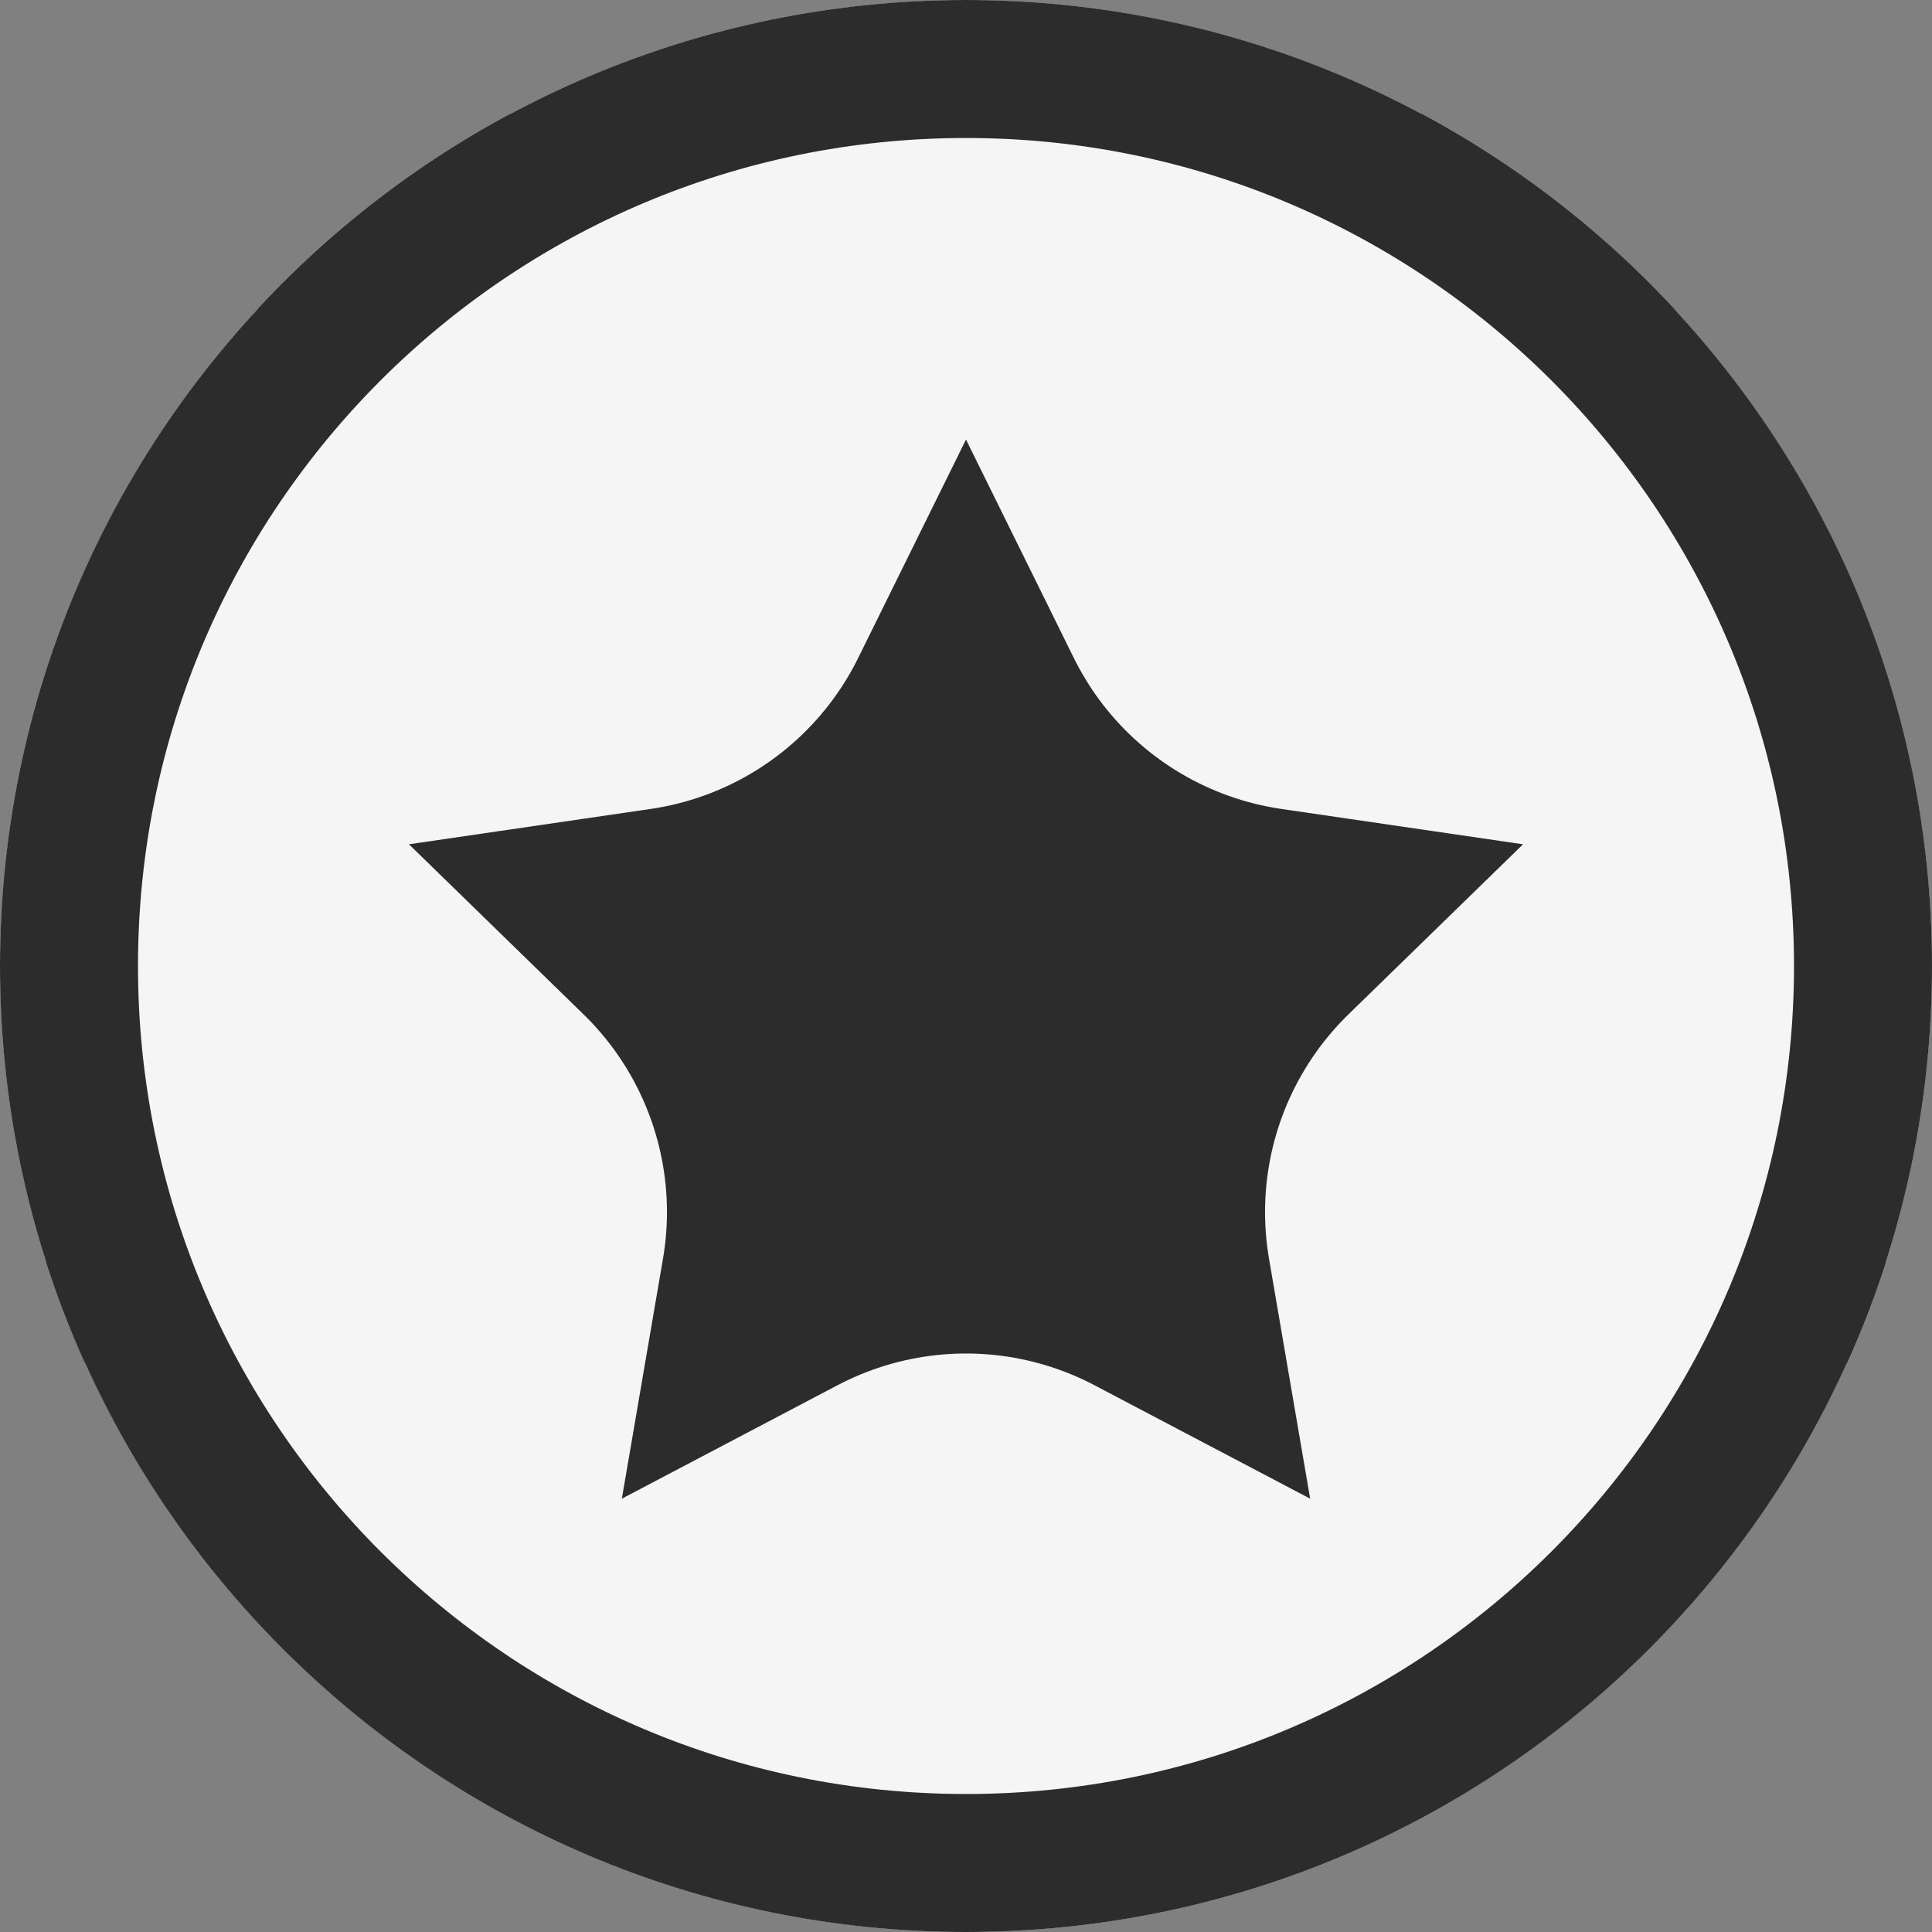
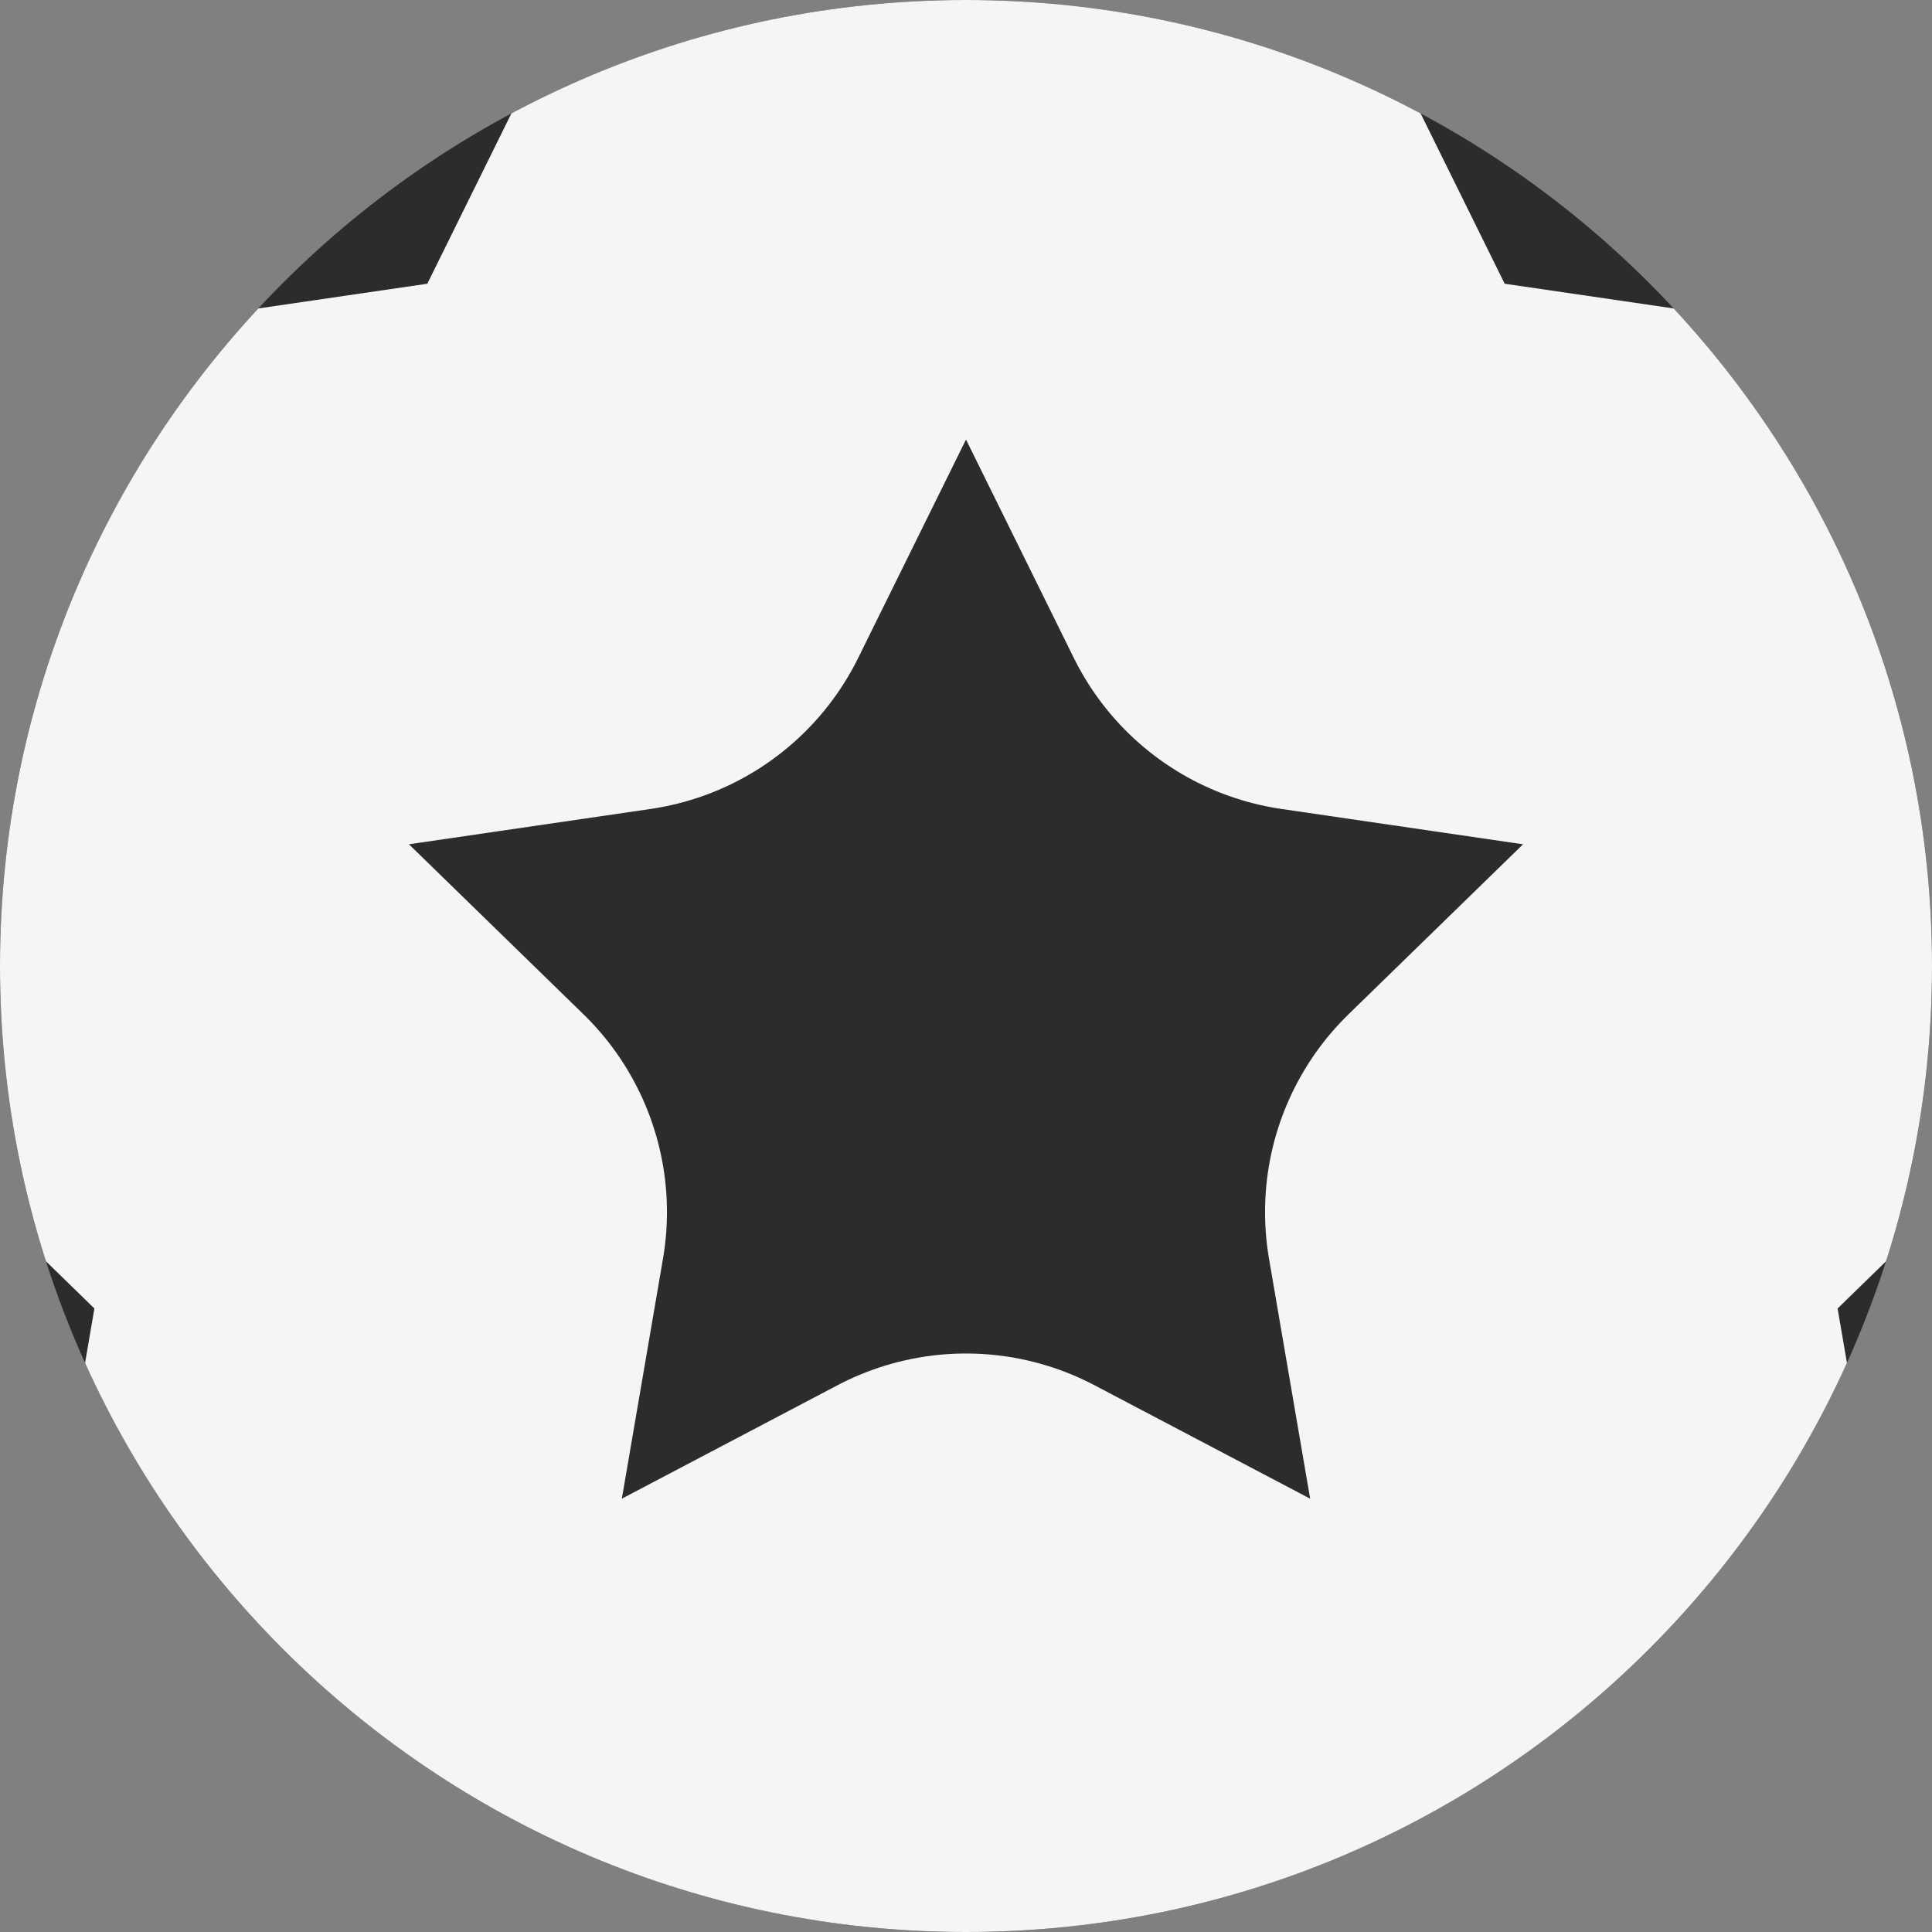
<svg xmlns="http://www.w3.org/2000/svg" width="14" height="14" viewBox="0 0 14 14" fill="none">
  <rect x="0" y="0" width="14" height="14" fill="#808080" stroke="none" />
  <g clip-path="url(#clip0_10_119)">
    <path d="M0 7C0 3.134 3.134 0 7 0C10.866 0 14 3.134 14 7C14 10.866 10.866 14 7 14C3.134 14 0 10.866 0 7Z" fill="#2C2C2C" />
    <g clip-path="url(#clip1_10_119)">
      <path d="M7 -1.333L9.575 3.883L15.333 4.725L11.167 8.783L12.15 14.517L7 11.808L1.85 14.517L2.833 8.783L-1.333 4.725L4.425 3.883L7 -1.333Z" stroke="#F5F5F5" stroke-width="4" stroke-linecap="round" stroke-linejoin="round" />
    </g>
  </g>
-   <path d="M0.5 7C0.5 3.41 3.41 0.5 7 0.5C10.59 0.5 13.5 3.41 13.5 7C13.5 10.59 10.59 13.5 7 13.5C3.41 13.5 0.5 10.59 0.5 7Z" stroke="#2C2C2C" stroke-linecap="round" />
  <defs>
    <clipPath id="clip0_10_119">
      <path d="M0 7C0 3.134 3.134 0 7 0C10.866 0 14 3.134 14 7C14 10.866 10.866 14 7 14C3.134 14 0 10.866 0 7Z" fill="white" />
    </clipPath>
    <clipPath id="clip1_10_119">
      <rect width="20" height="20" fill="white" transform="translate(-3 -3)" />
    </clipPath>
  </defs>
</svg>